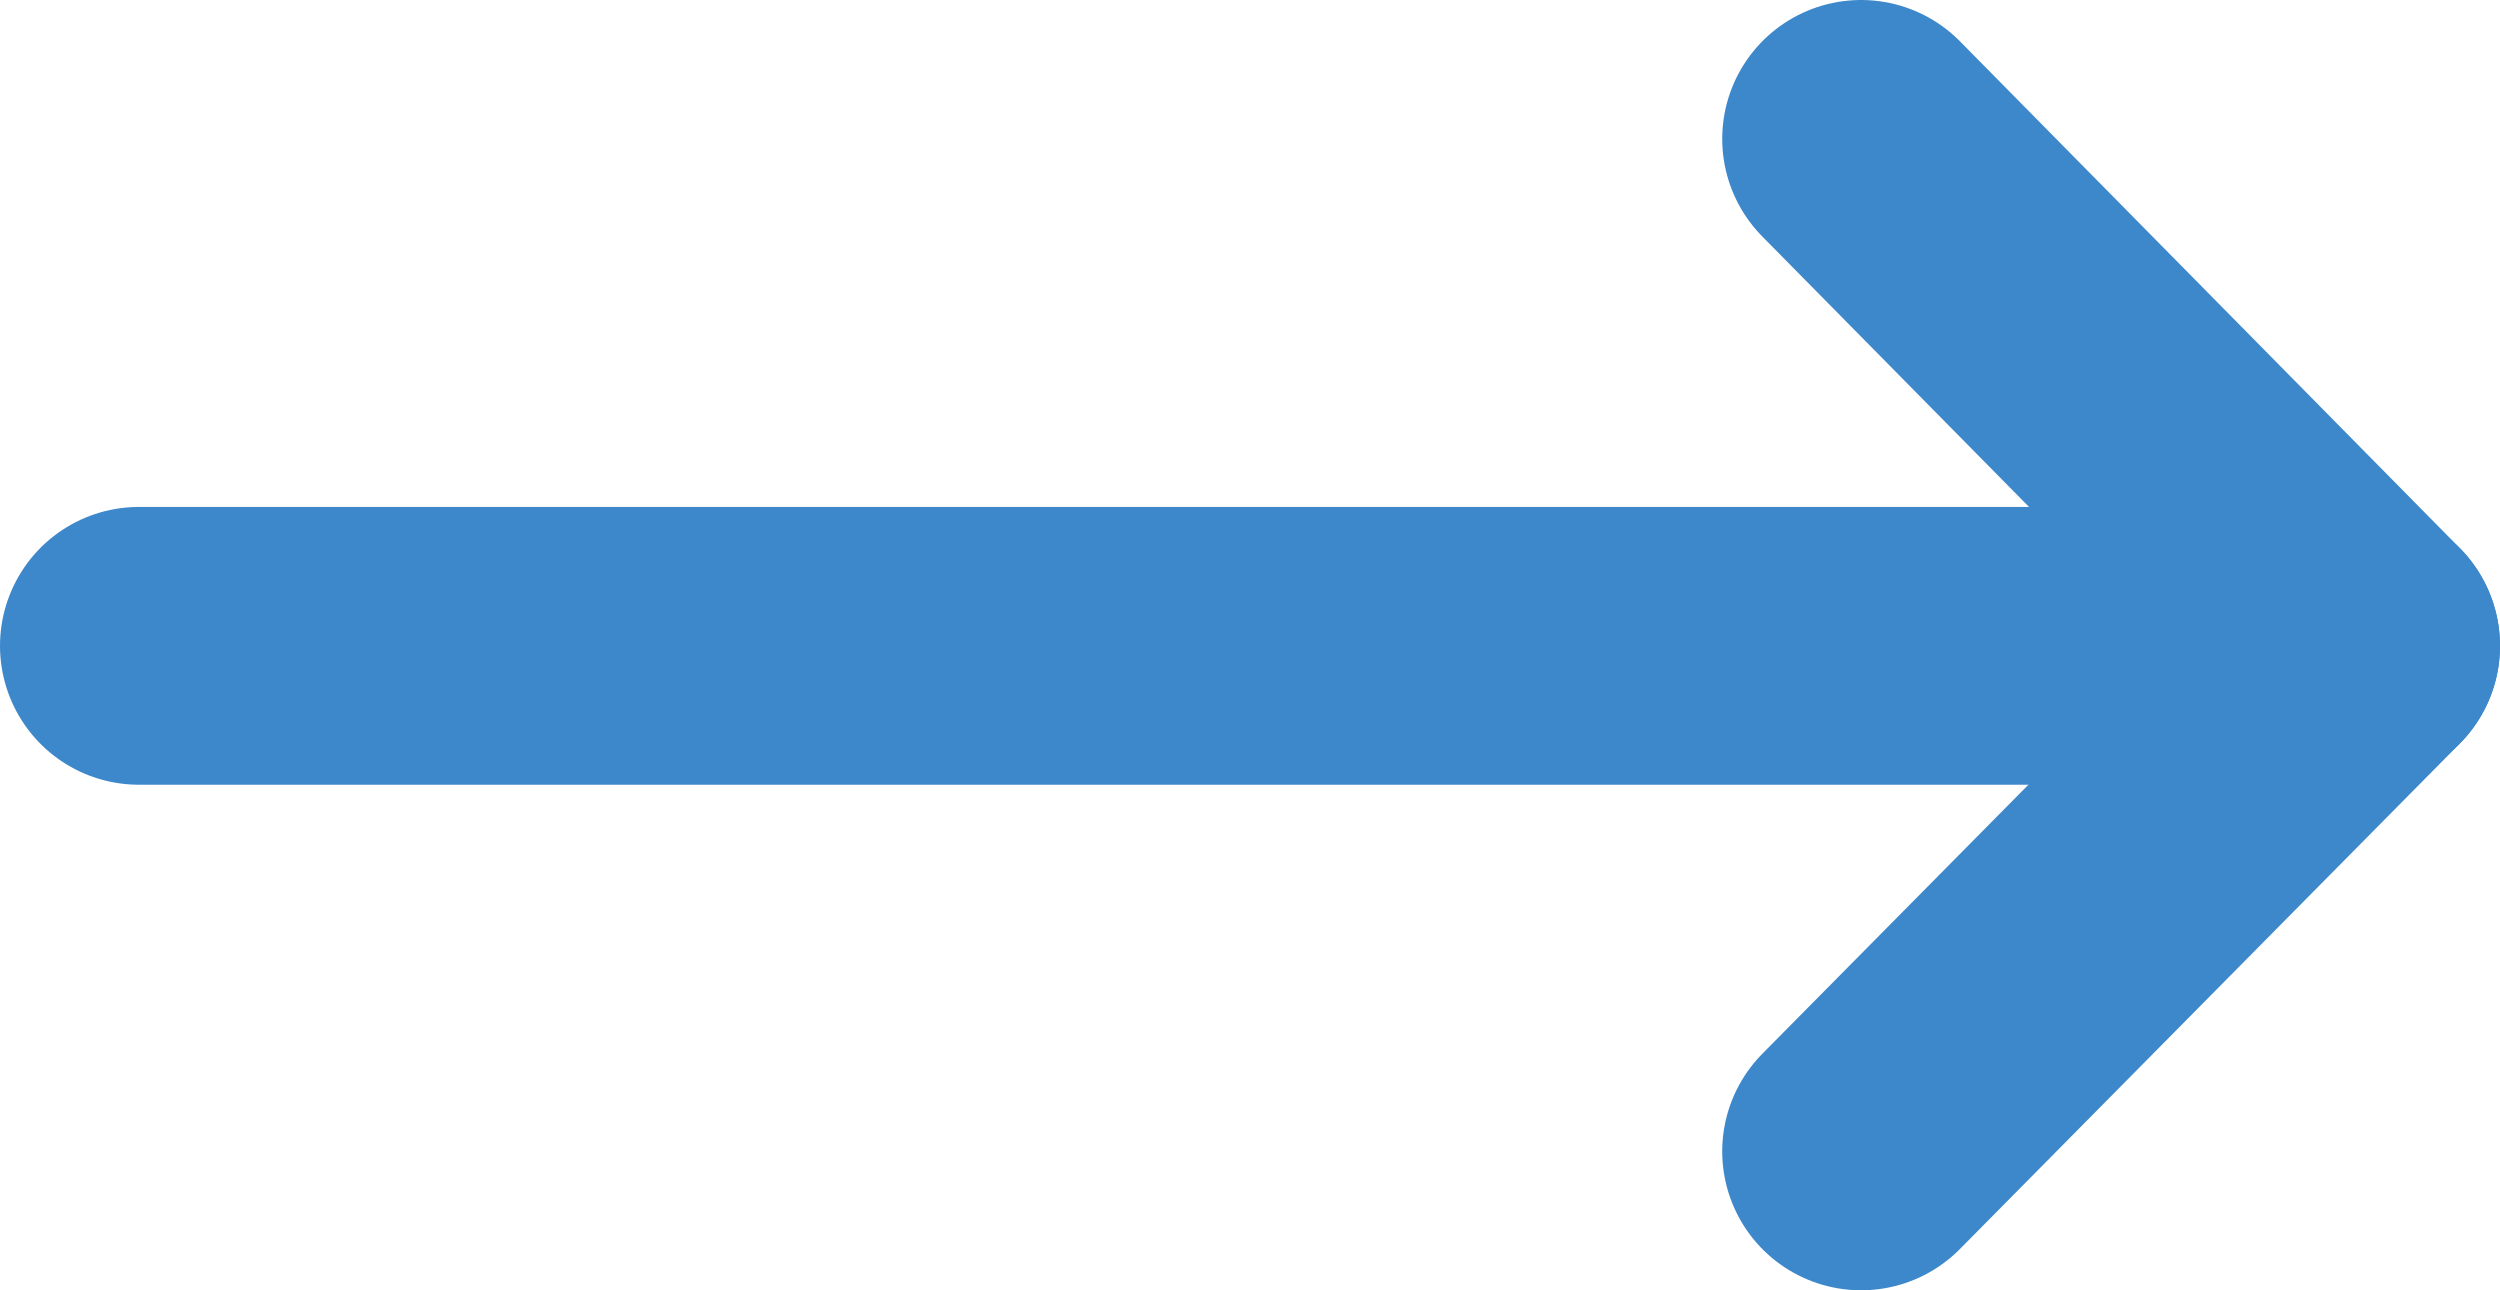
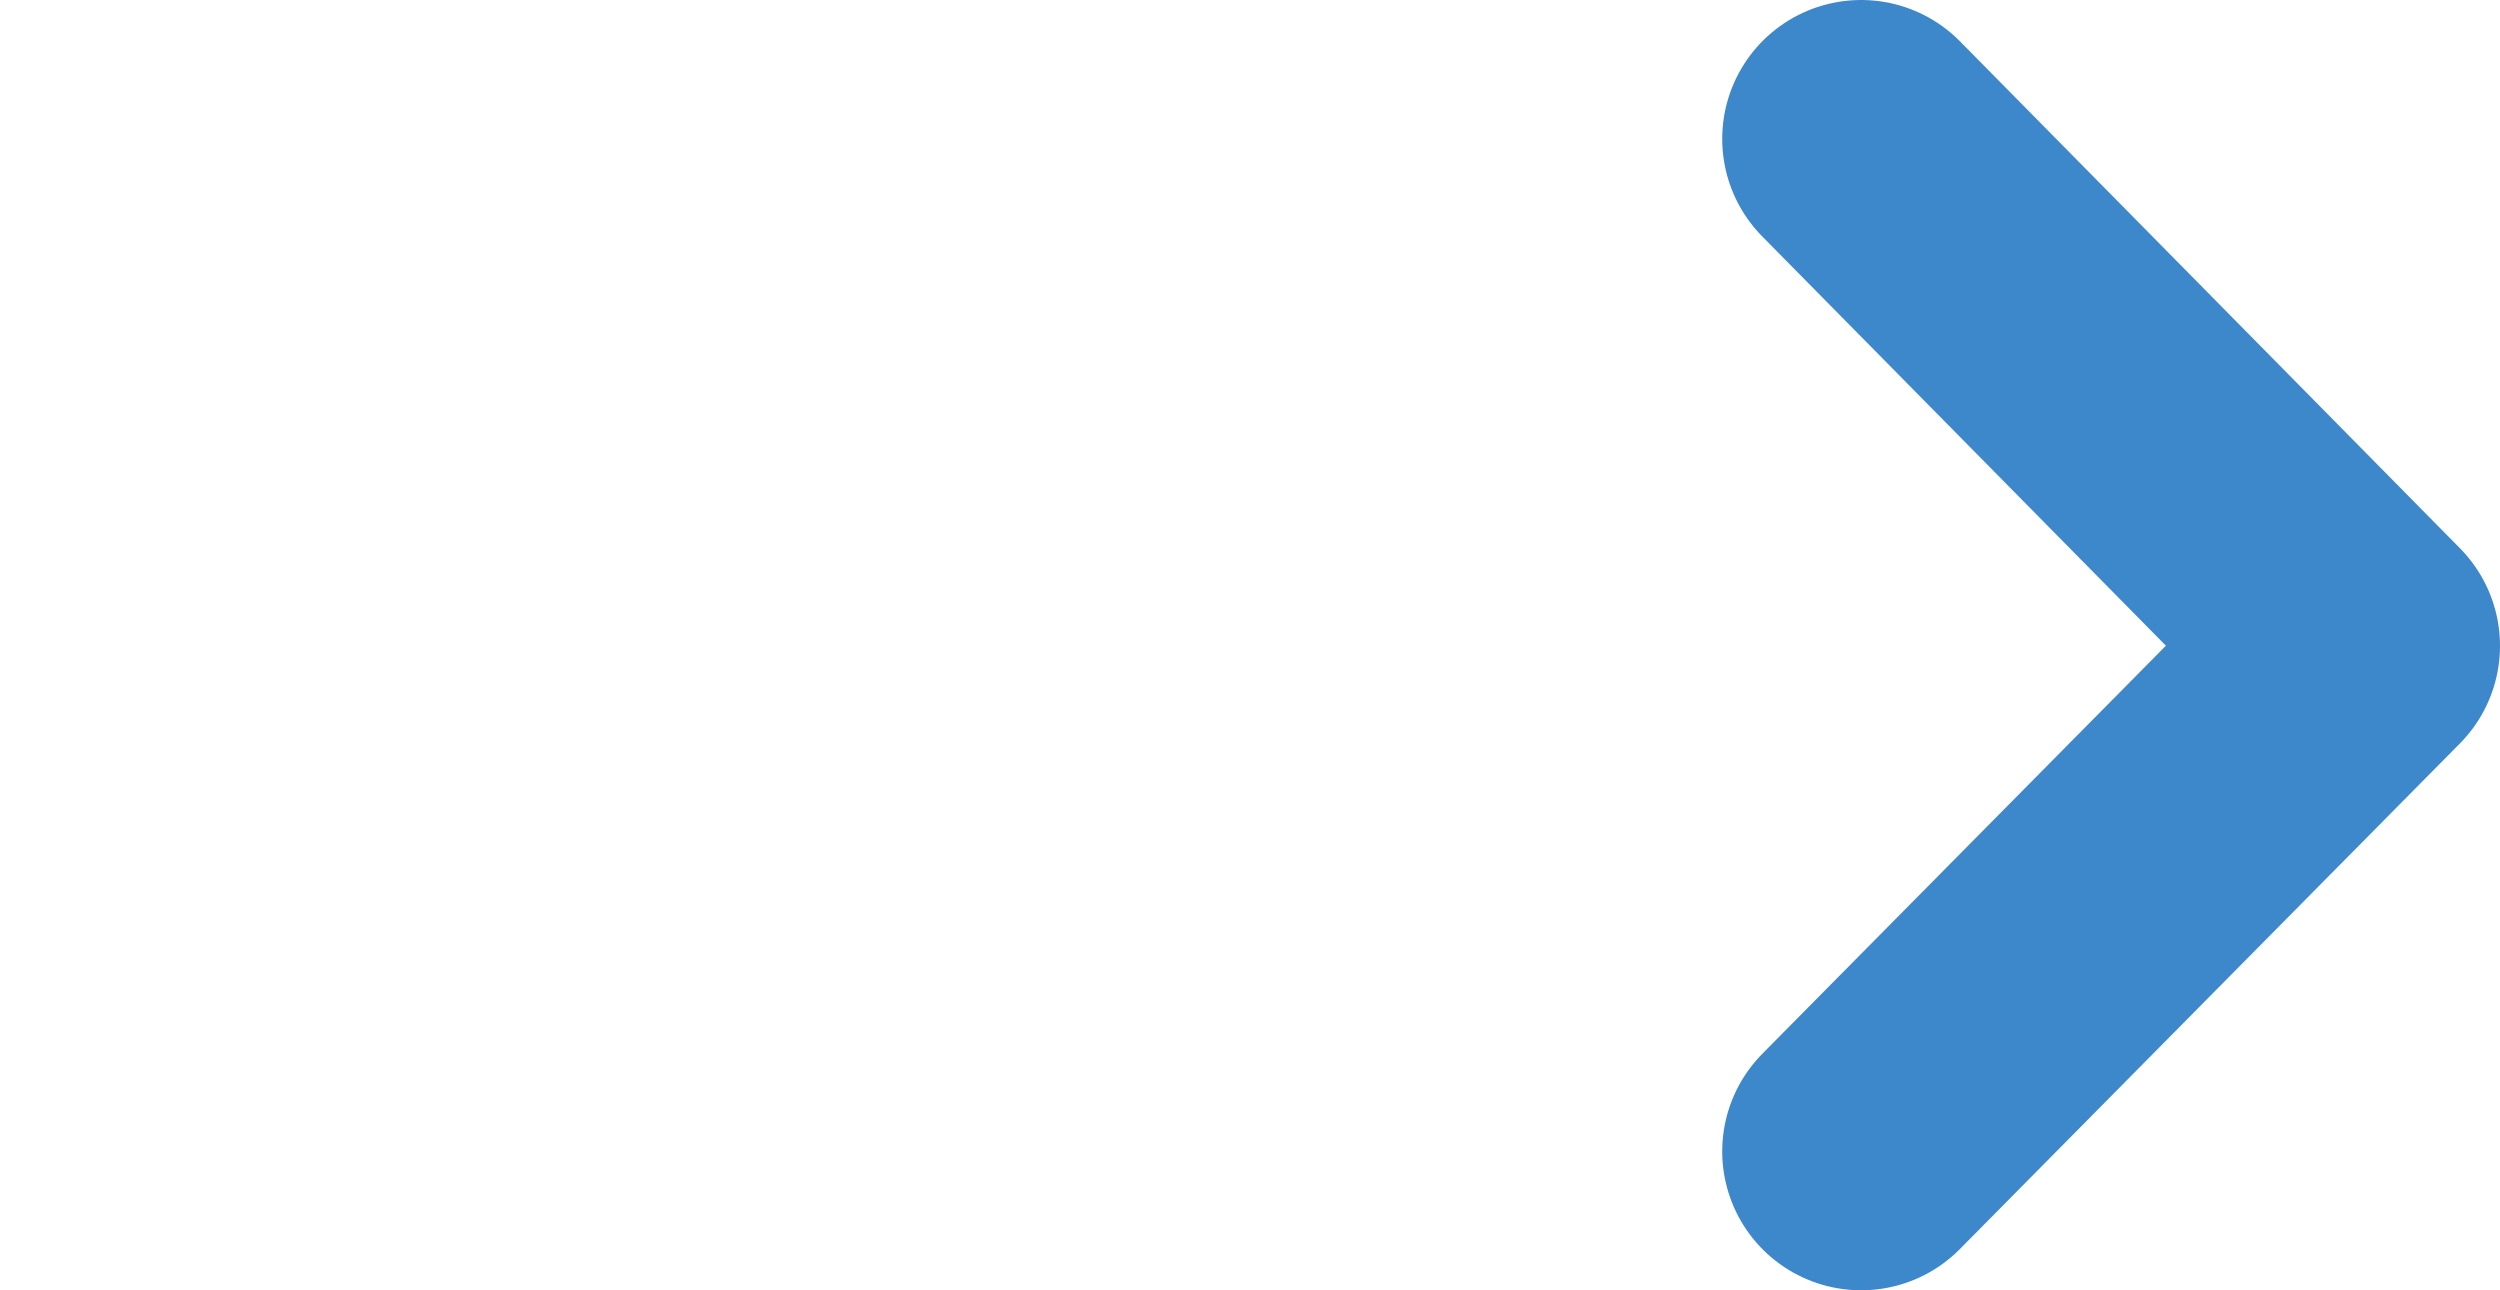
<svg xmlns="http://www.w3.org/2000/svg" viewBox="0 0 18 9.29">
  <defs>
    <style>.cls-1{fill:none;stroke:#3d87cb;stroke-linecap:round;stroke-linejoin:round;stroke-width:2px;}</style>
  </defs>
  <g id="Layer_2" data-name="Layer 2">
    <g id="Layer_1-2" data-name="Layer 1">
      <path class="cls-1" d="M13.4,1,17,4.65,13.4,8.29" />
-       <path class="cls-1" d="M1,4.65H17" />
    </g>
  </g>
</svg>